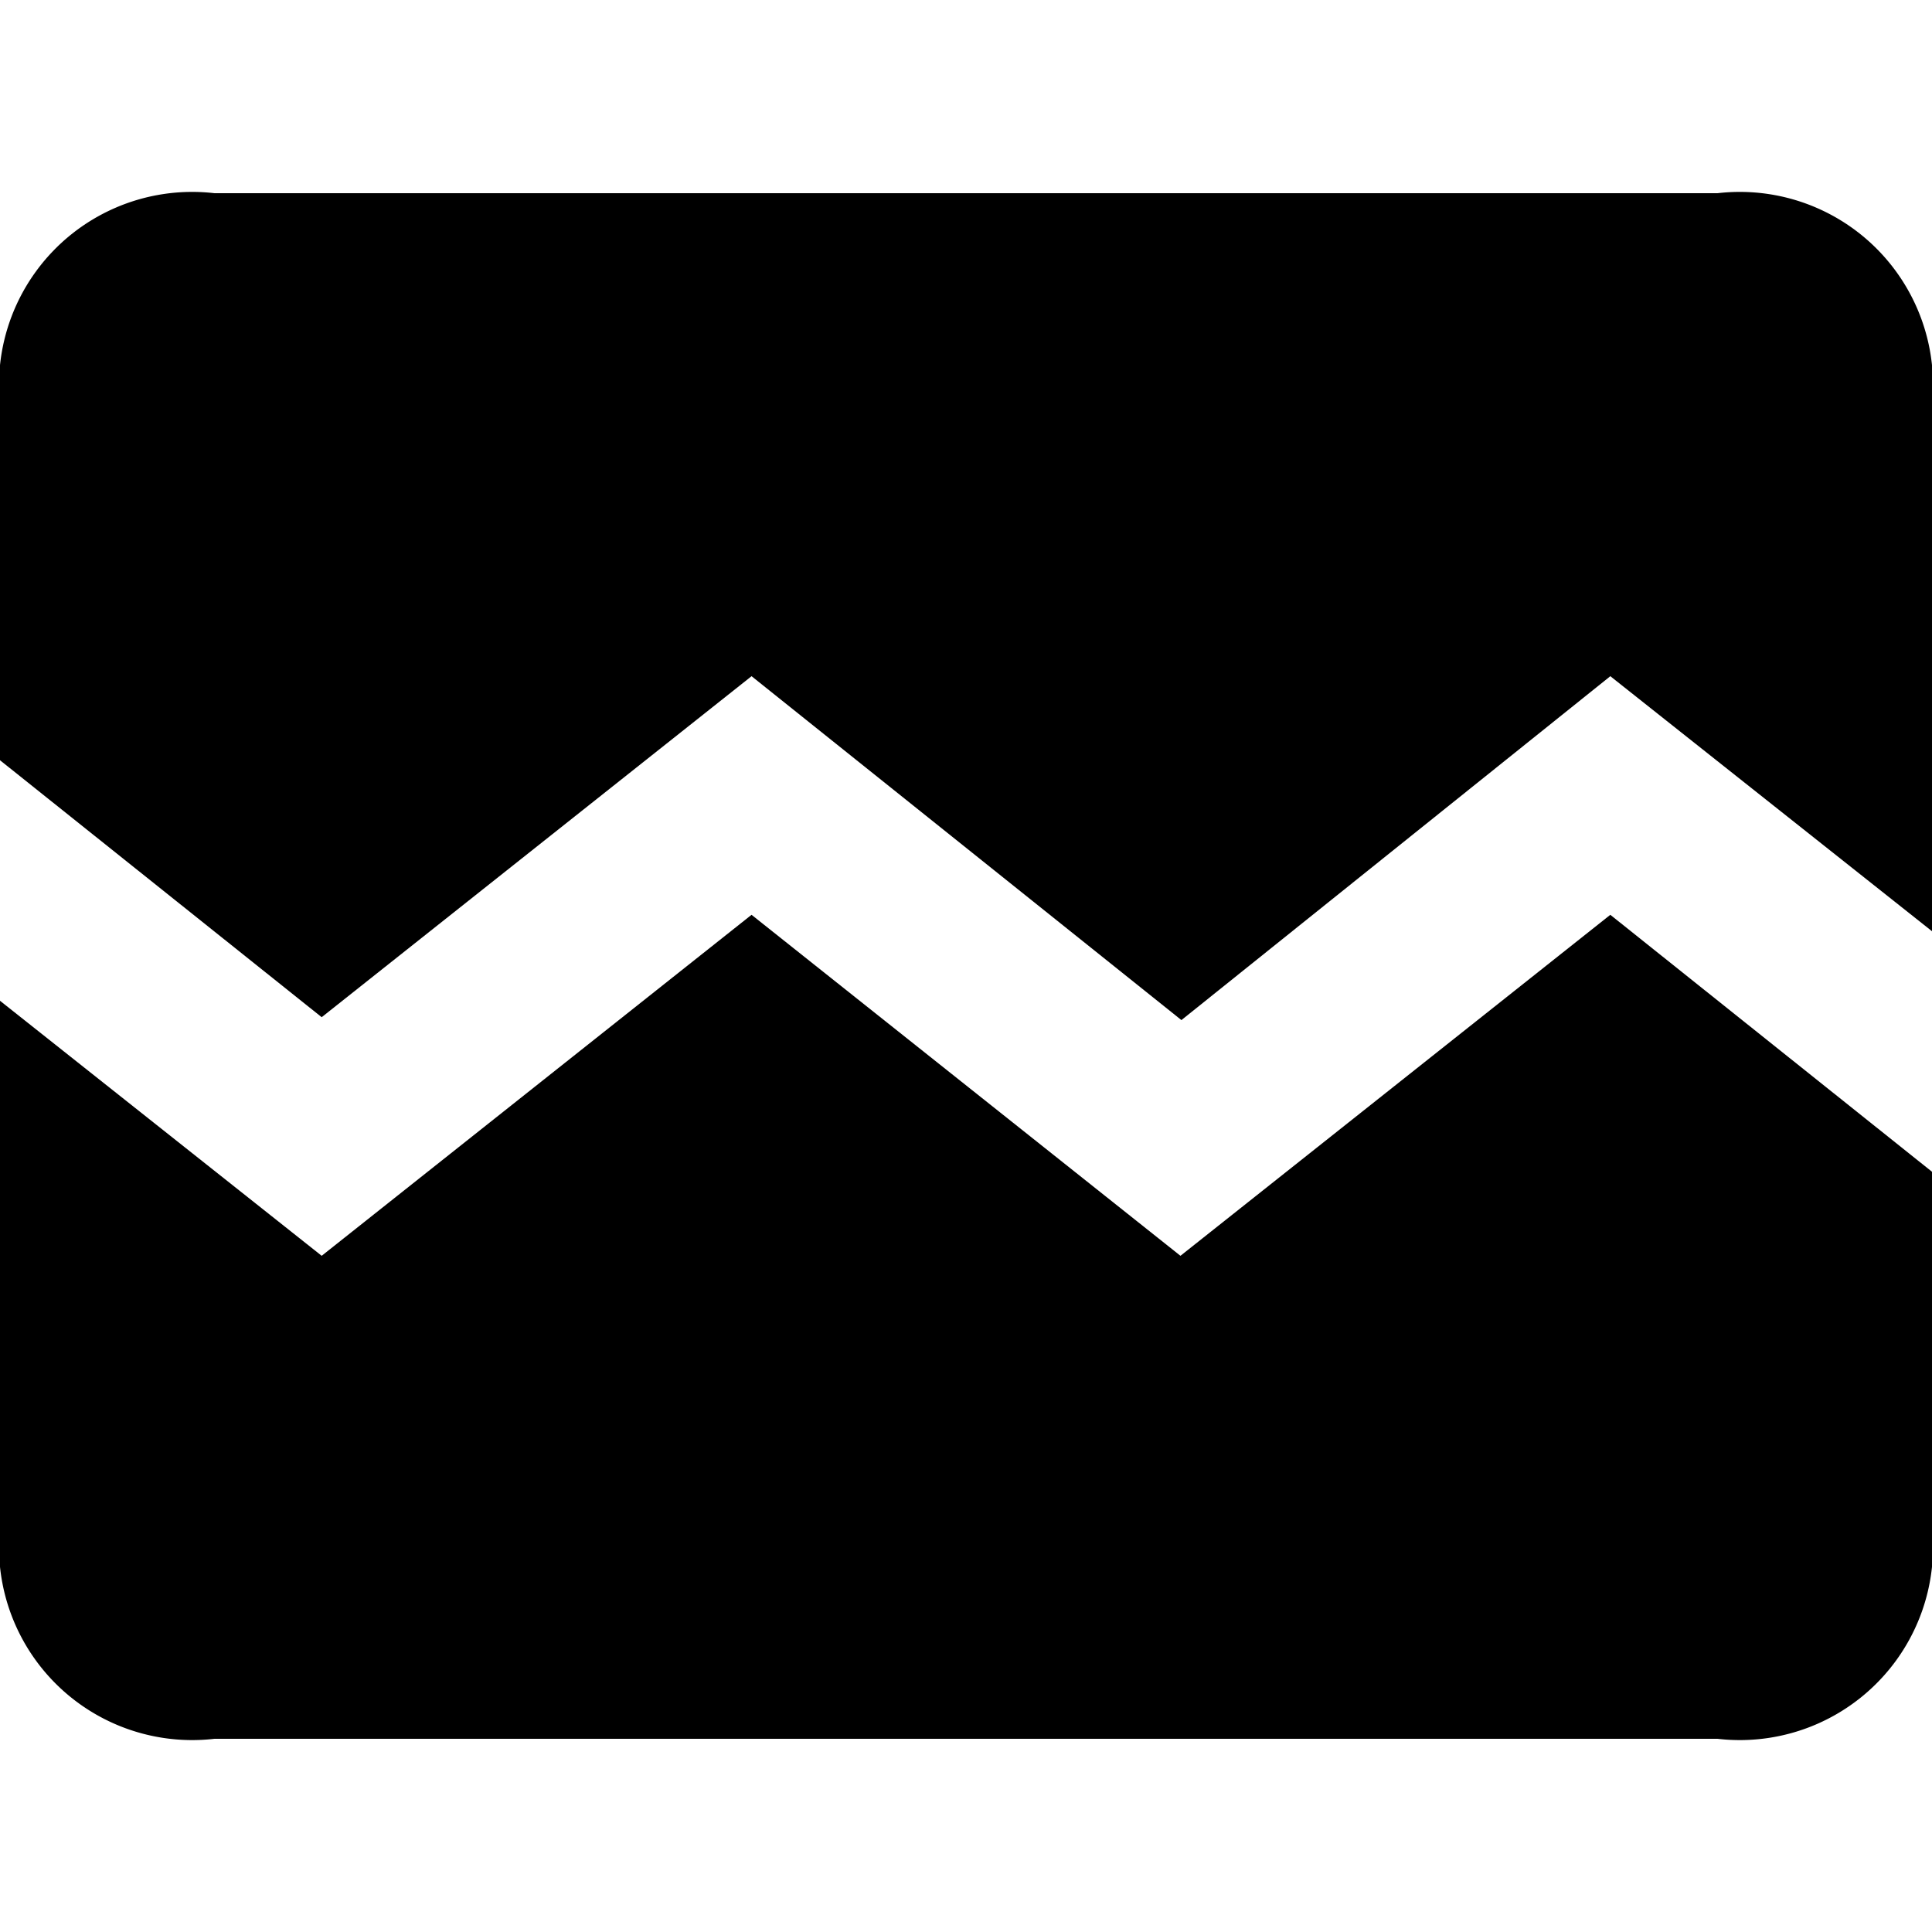
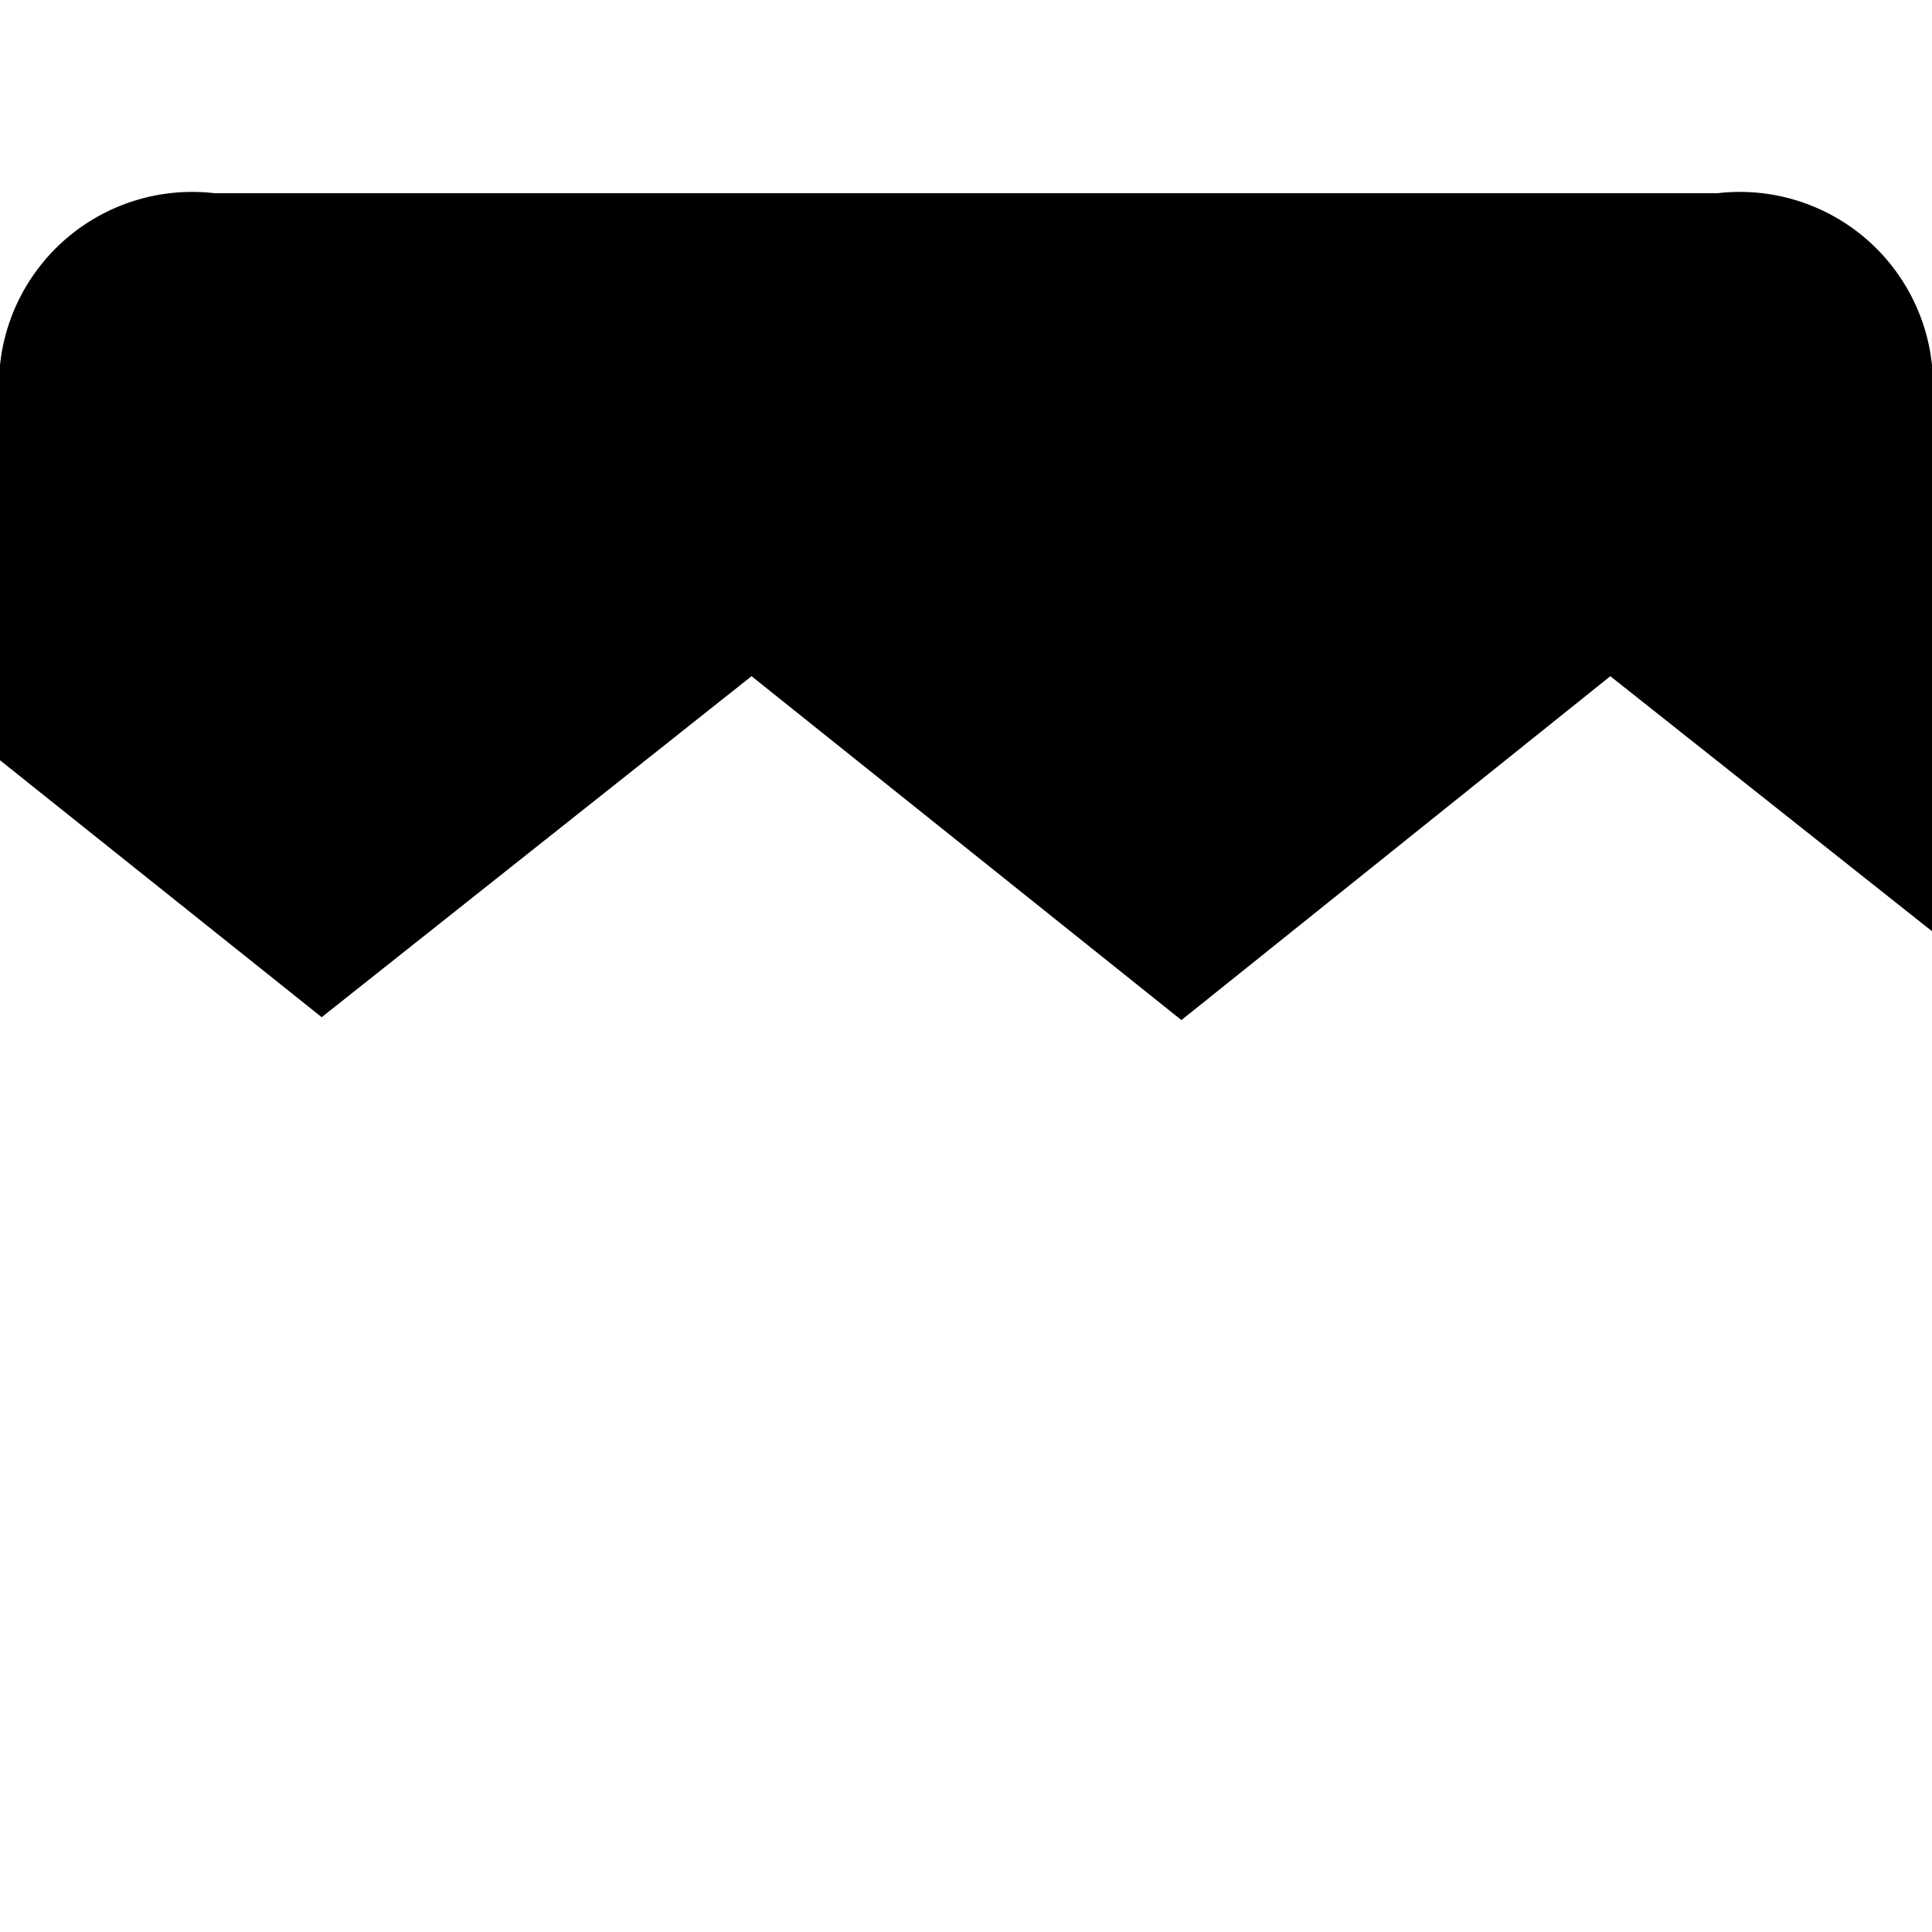
<svg xmlns="http://www.w3.org/2000/svg" width="20" height="20" viewBox="0 0 20 20">
  <title>broken image</title>
-   <path d="M16.67 9.47L20 12.13v4.09A2 2 0 0117.78 18H2.22A2 2 0 010 16.22v-5.86L3.33 13l4.45-3.53L12.22 13z" />
  <path d="M20 9.64L16.67 7l-4.44 3.56L7.78 7l-4.45 3.53L0 7.87V3.78A2 2 0 012.22 2h15.56A2 2 0 0120 3.78z" />
</svg>